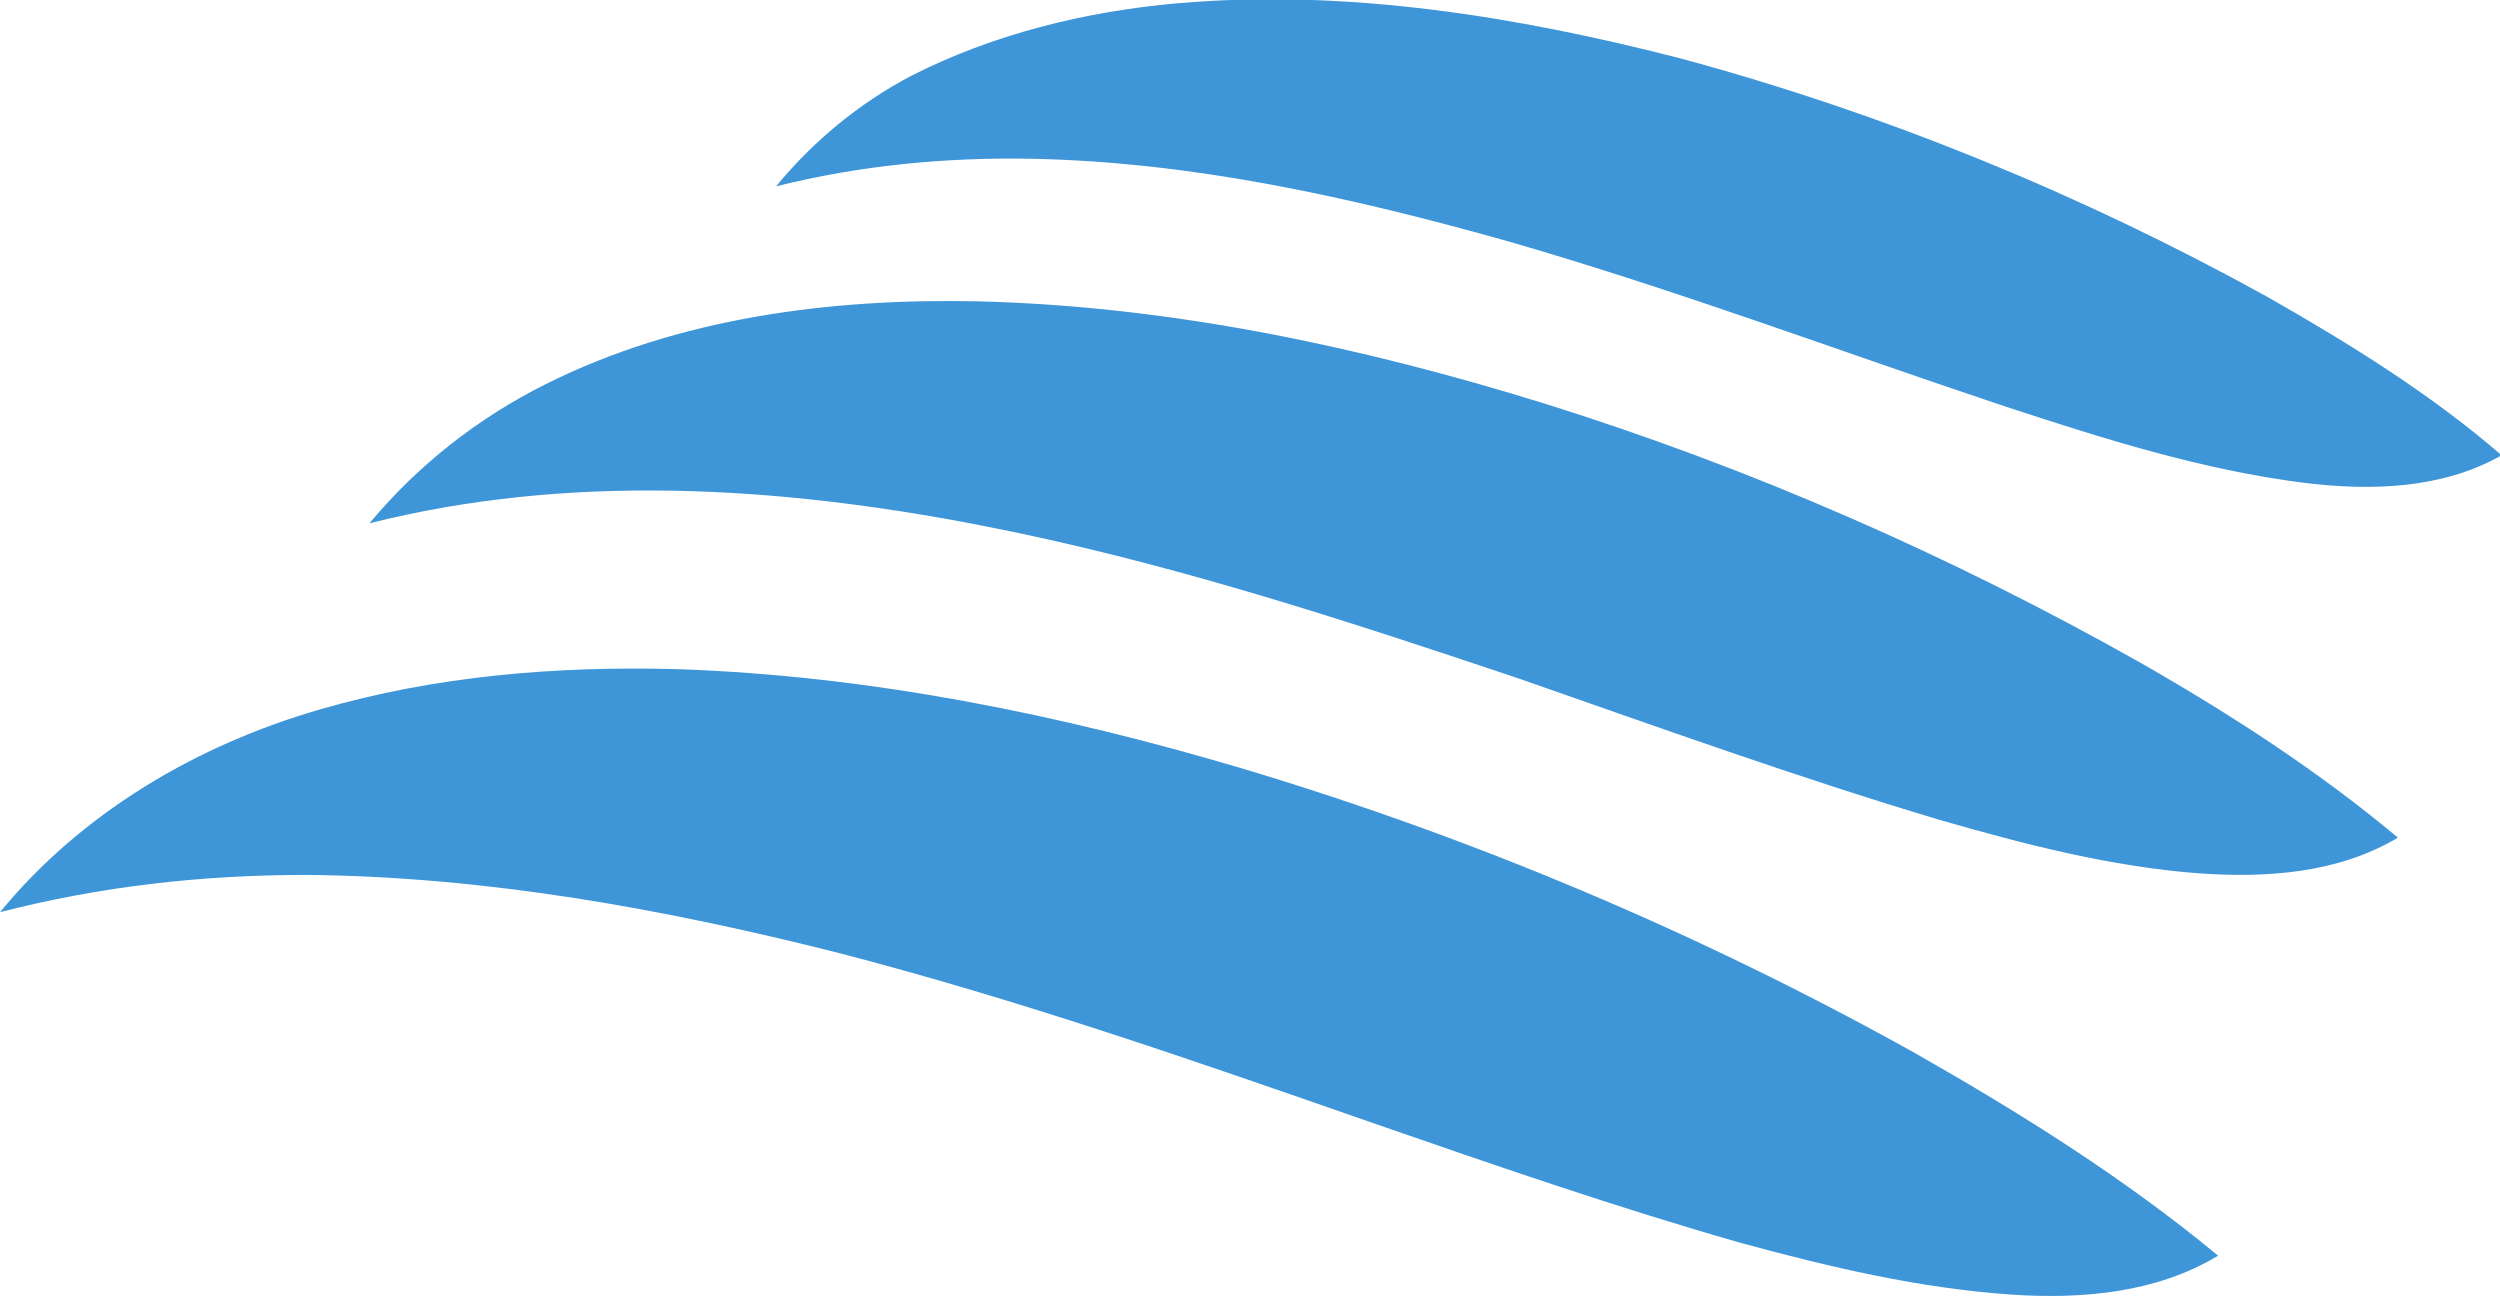
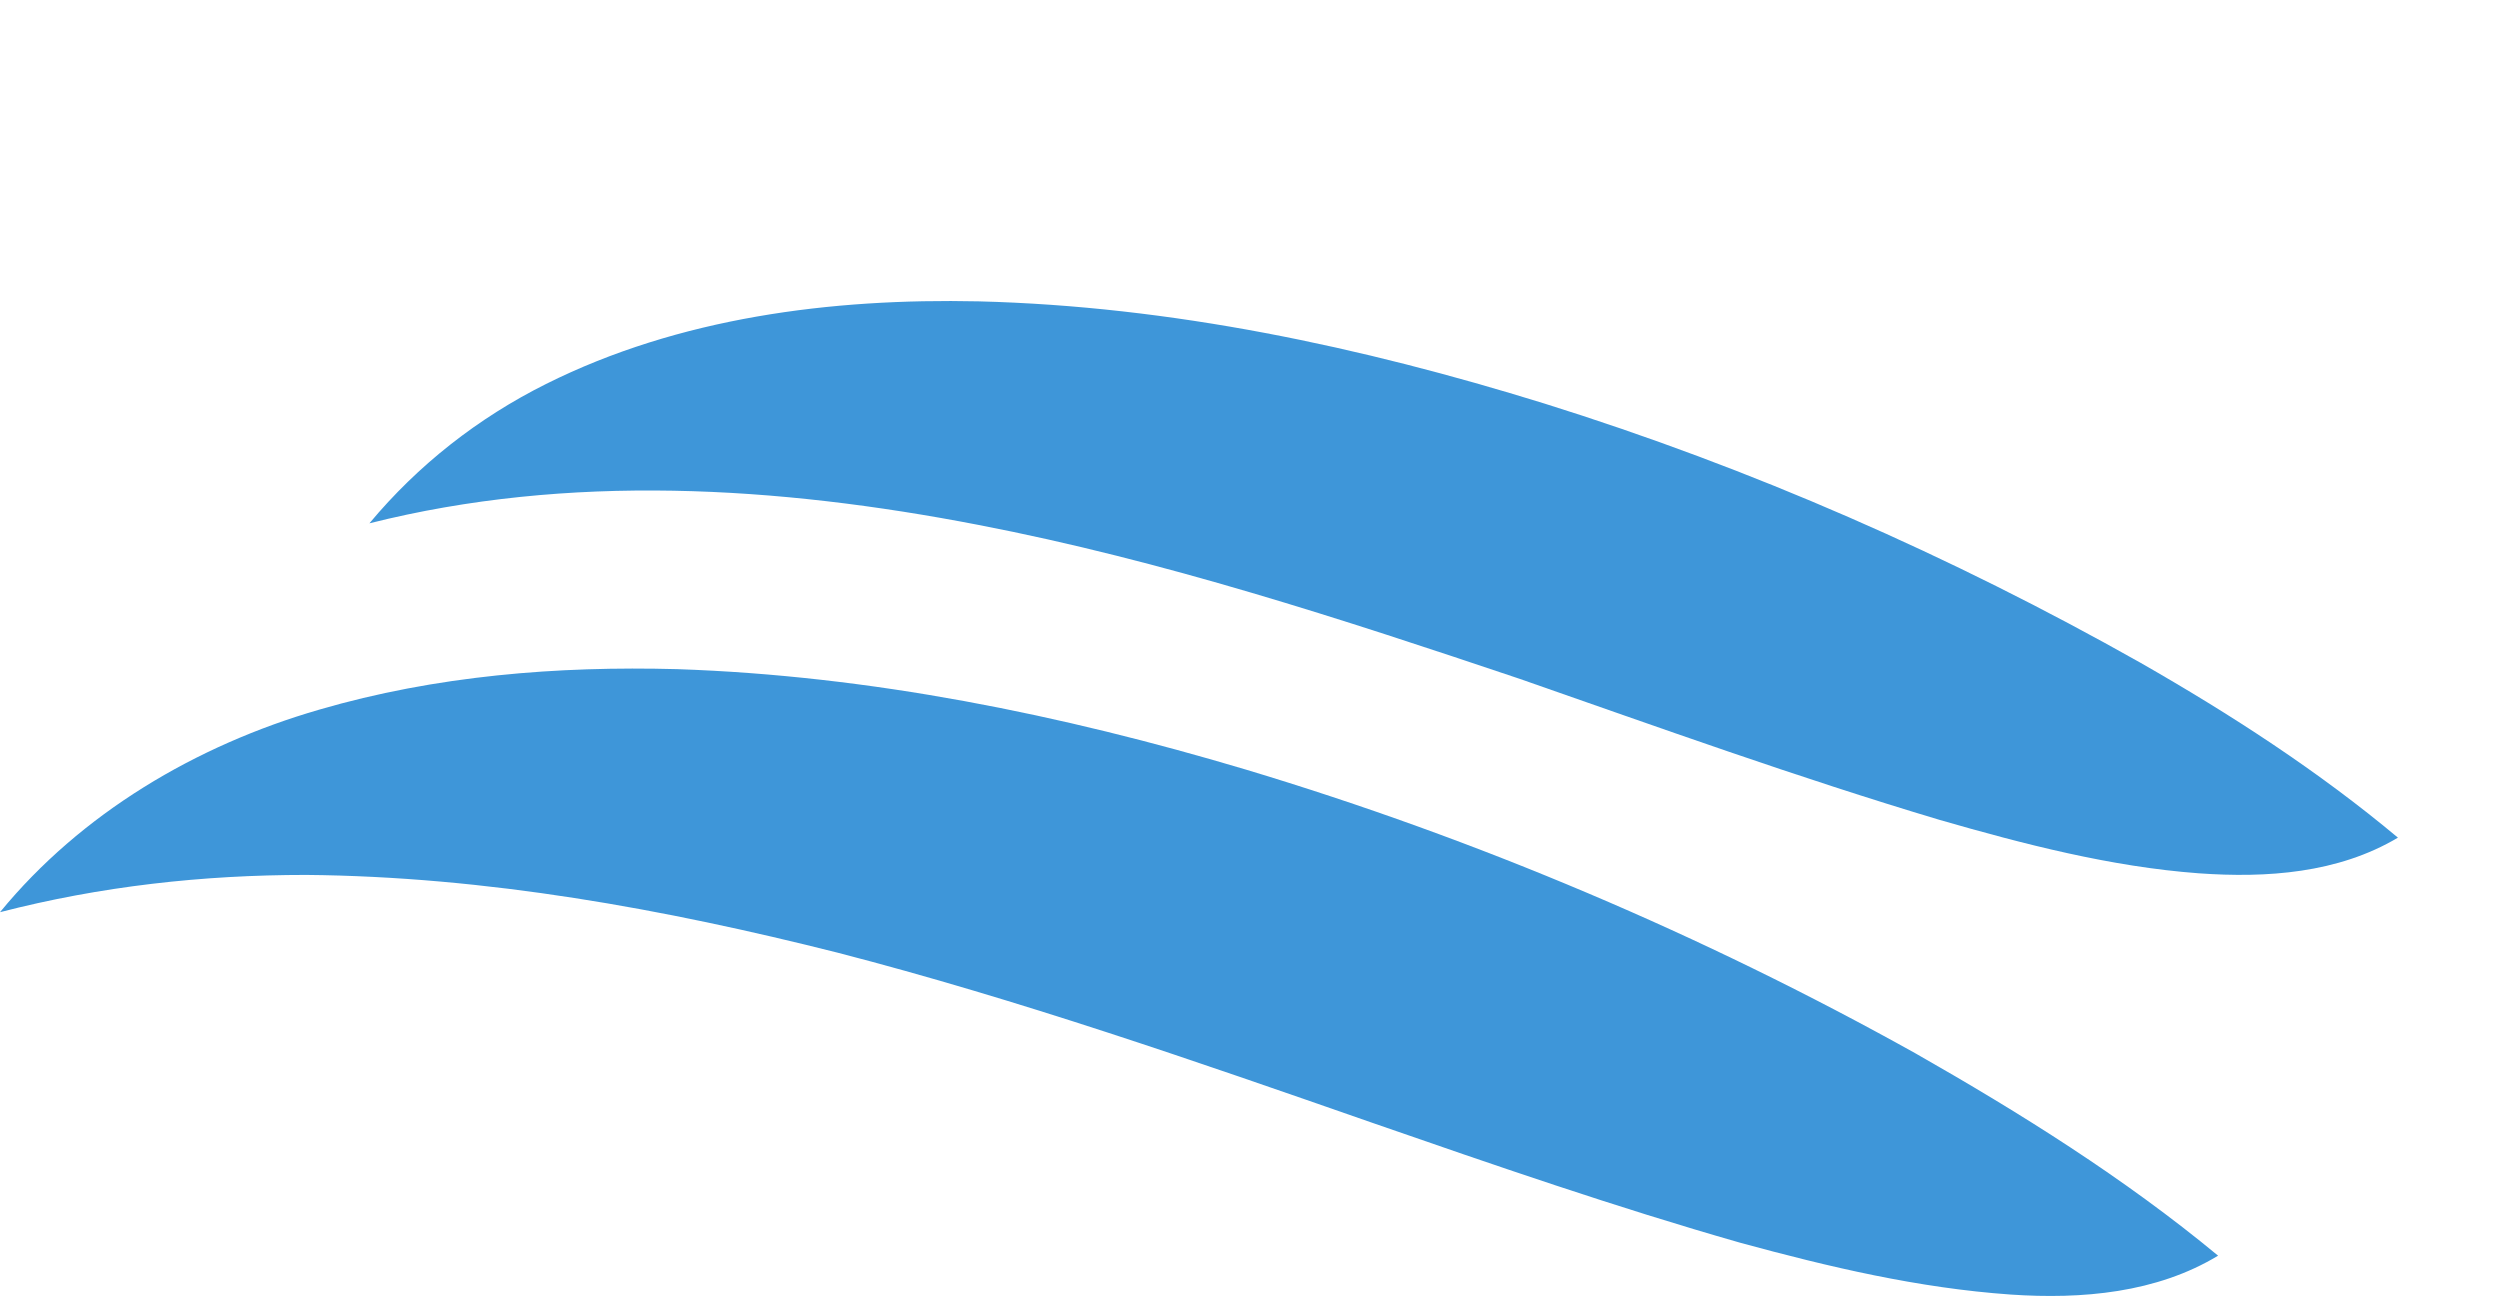
<svg xmlns="http://www.w3.org/2000/svg" enable-background="new 0 0 154.3 80" viewBox="0 0 154.3 80">
  <g fill="#3e96d9">
-     <path d="m72.7.2c10.4-.9 20.9.8 31 3.4 12.6 3.4 24.8 8.4 36.2 14.7 5.1 2.9 10.1 6 14.5 9.8-3.7 2.1-8.1 2.2-12.2 1.7-6.3-.8-12.3-2.7-18.4-4.7-10.2-3.4-20.3-7.2-30.7-10.2-9.6-2.7-19.4-4.9-29.4-5.1-5.3-.1-10.6.4-15.8 1.7 2.3-2.8 5.1-5.1 8.3-6.8 5.1-2.6 10.8-4 16.5-4.5" />
    <path d="m33.7 23.7c8.2-4.1 17.6-5.3 26.7-5.1 11.9.3 23.6 2.8 34.9 6.3 12.8 4 25.1 9.4 36.8 16 5.6 3.2 11 6.7 15.9 10.8-3.7 2.2-8.1 2.5-12.3 2.2-5.4-.4-10.8-1.8-16-3.3-8.7-2.6-17.3-5.7-25.9-8.7-11-3.7-22-7.3-33.4-9.5-12.4-2.4-25.3-3.2-37.6-.1 3-3.6 6.7-6.5 10.9-8.6" />
    <path d="m19.7 43.8c7.2-2.1 14.7-2.7 22.1-2.5 11.9.4 23.7 2.8 35.1 6.2 14.3 4.3 28.2 10.2 41.3 17.5 6.5 3.7 12.9 7.7 18.7 12.5-3.8 2.3-8.4 2.7-12.8 2.4-5.7-.4-11.2-1.7-16.7-3.2-7.7-2.2-15.2-4.8-22.7-7.4-10.9-3.8-21.8-7.6-33-10.5-10.7-2.7-21.7-4.7-32.8-4.8-6.4 0-12.7.7-18.9 2.3 5-6.1 12.1-10.3 19.7-12.5" />
  </g>
</svg>